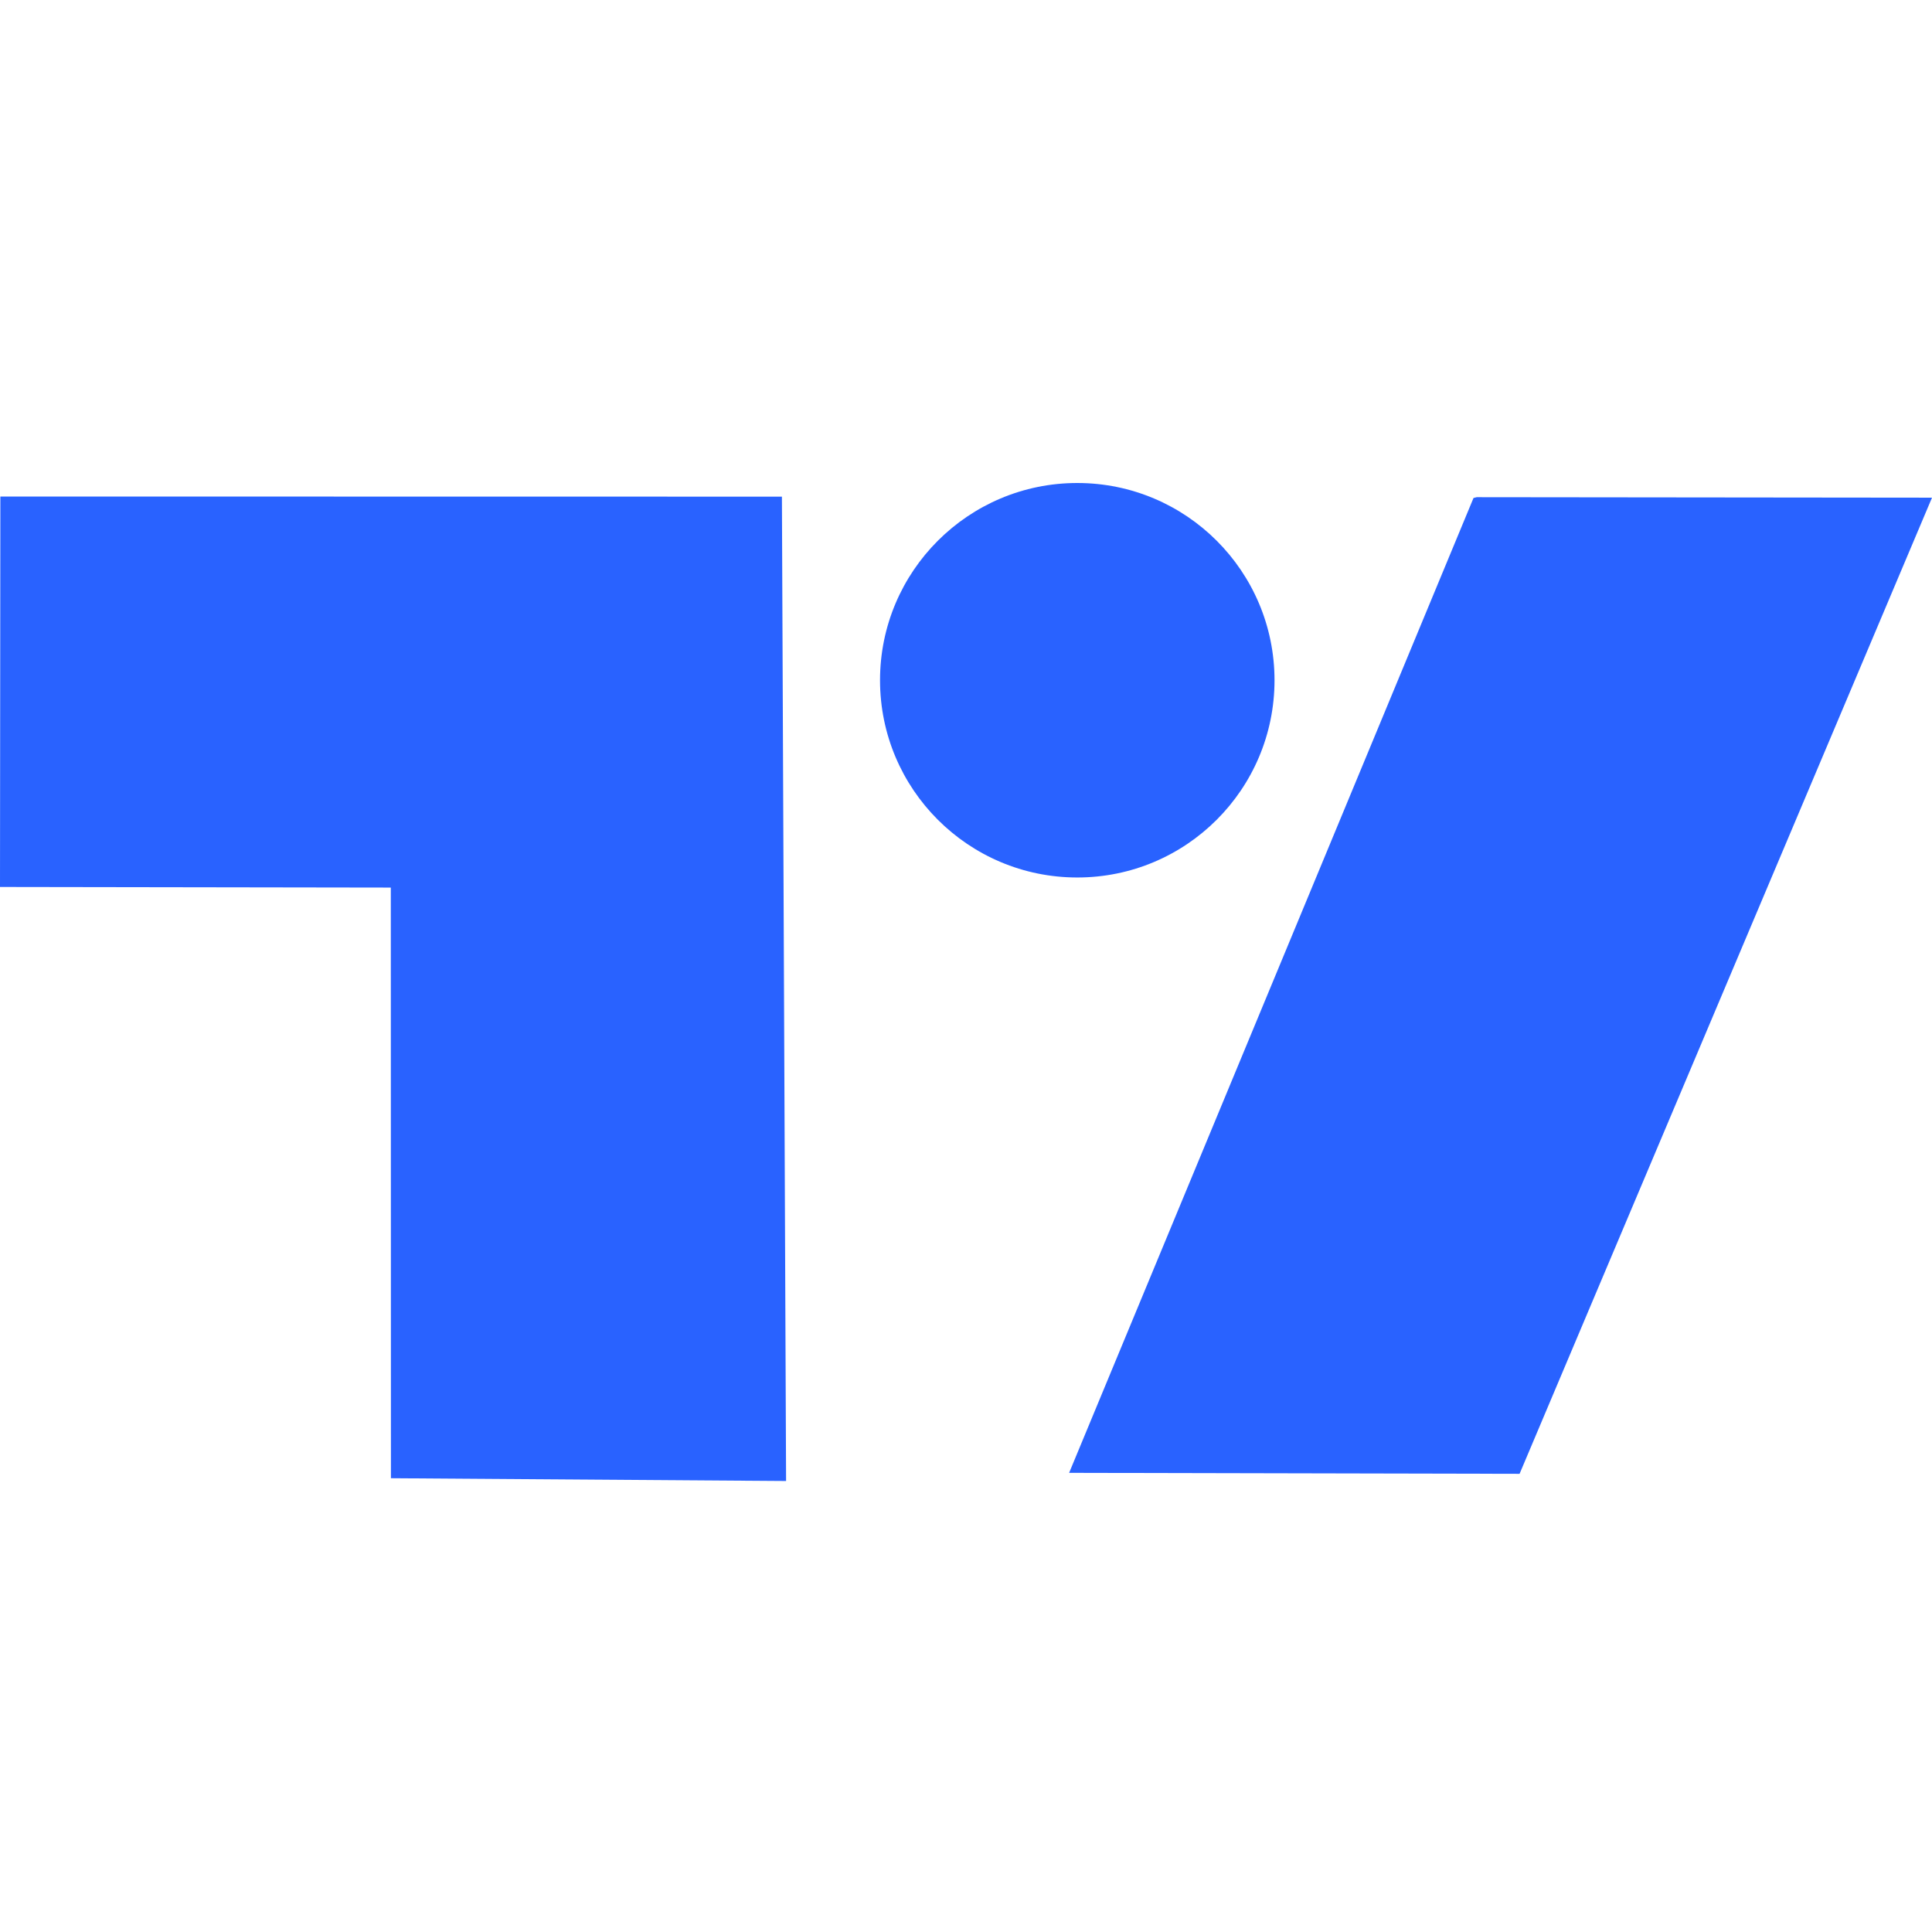
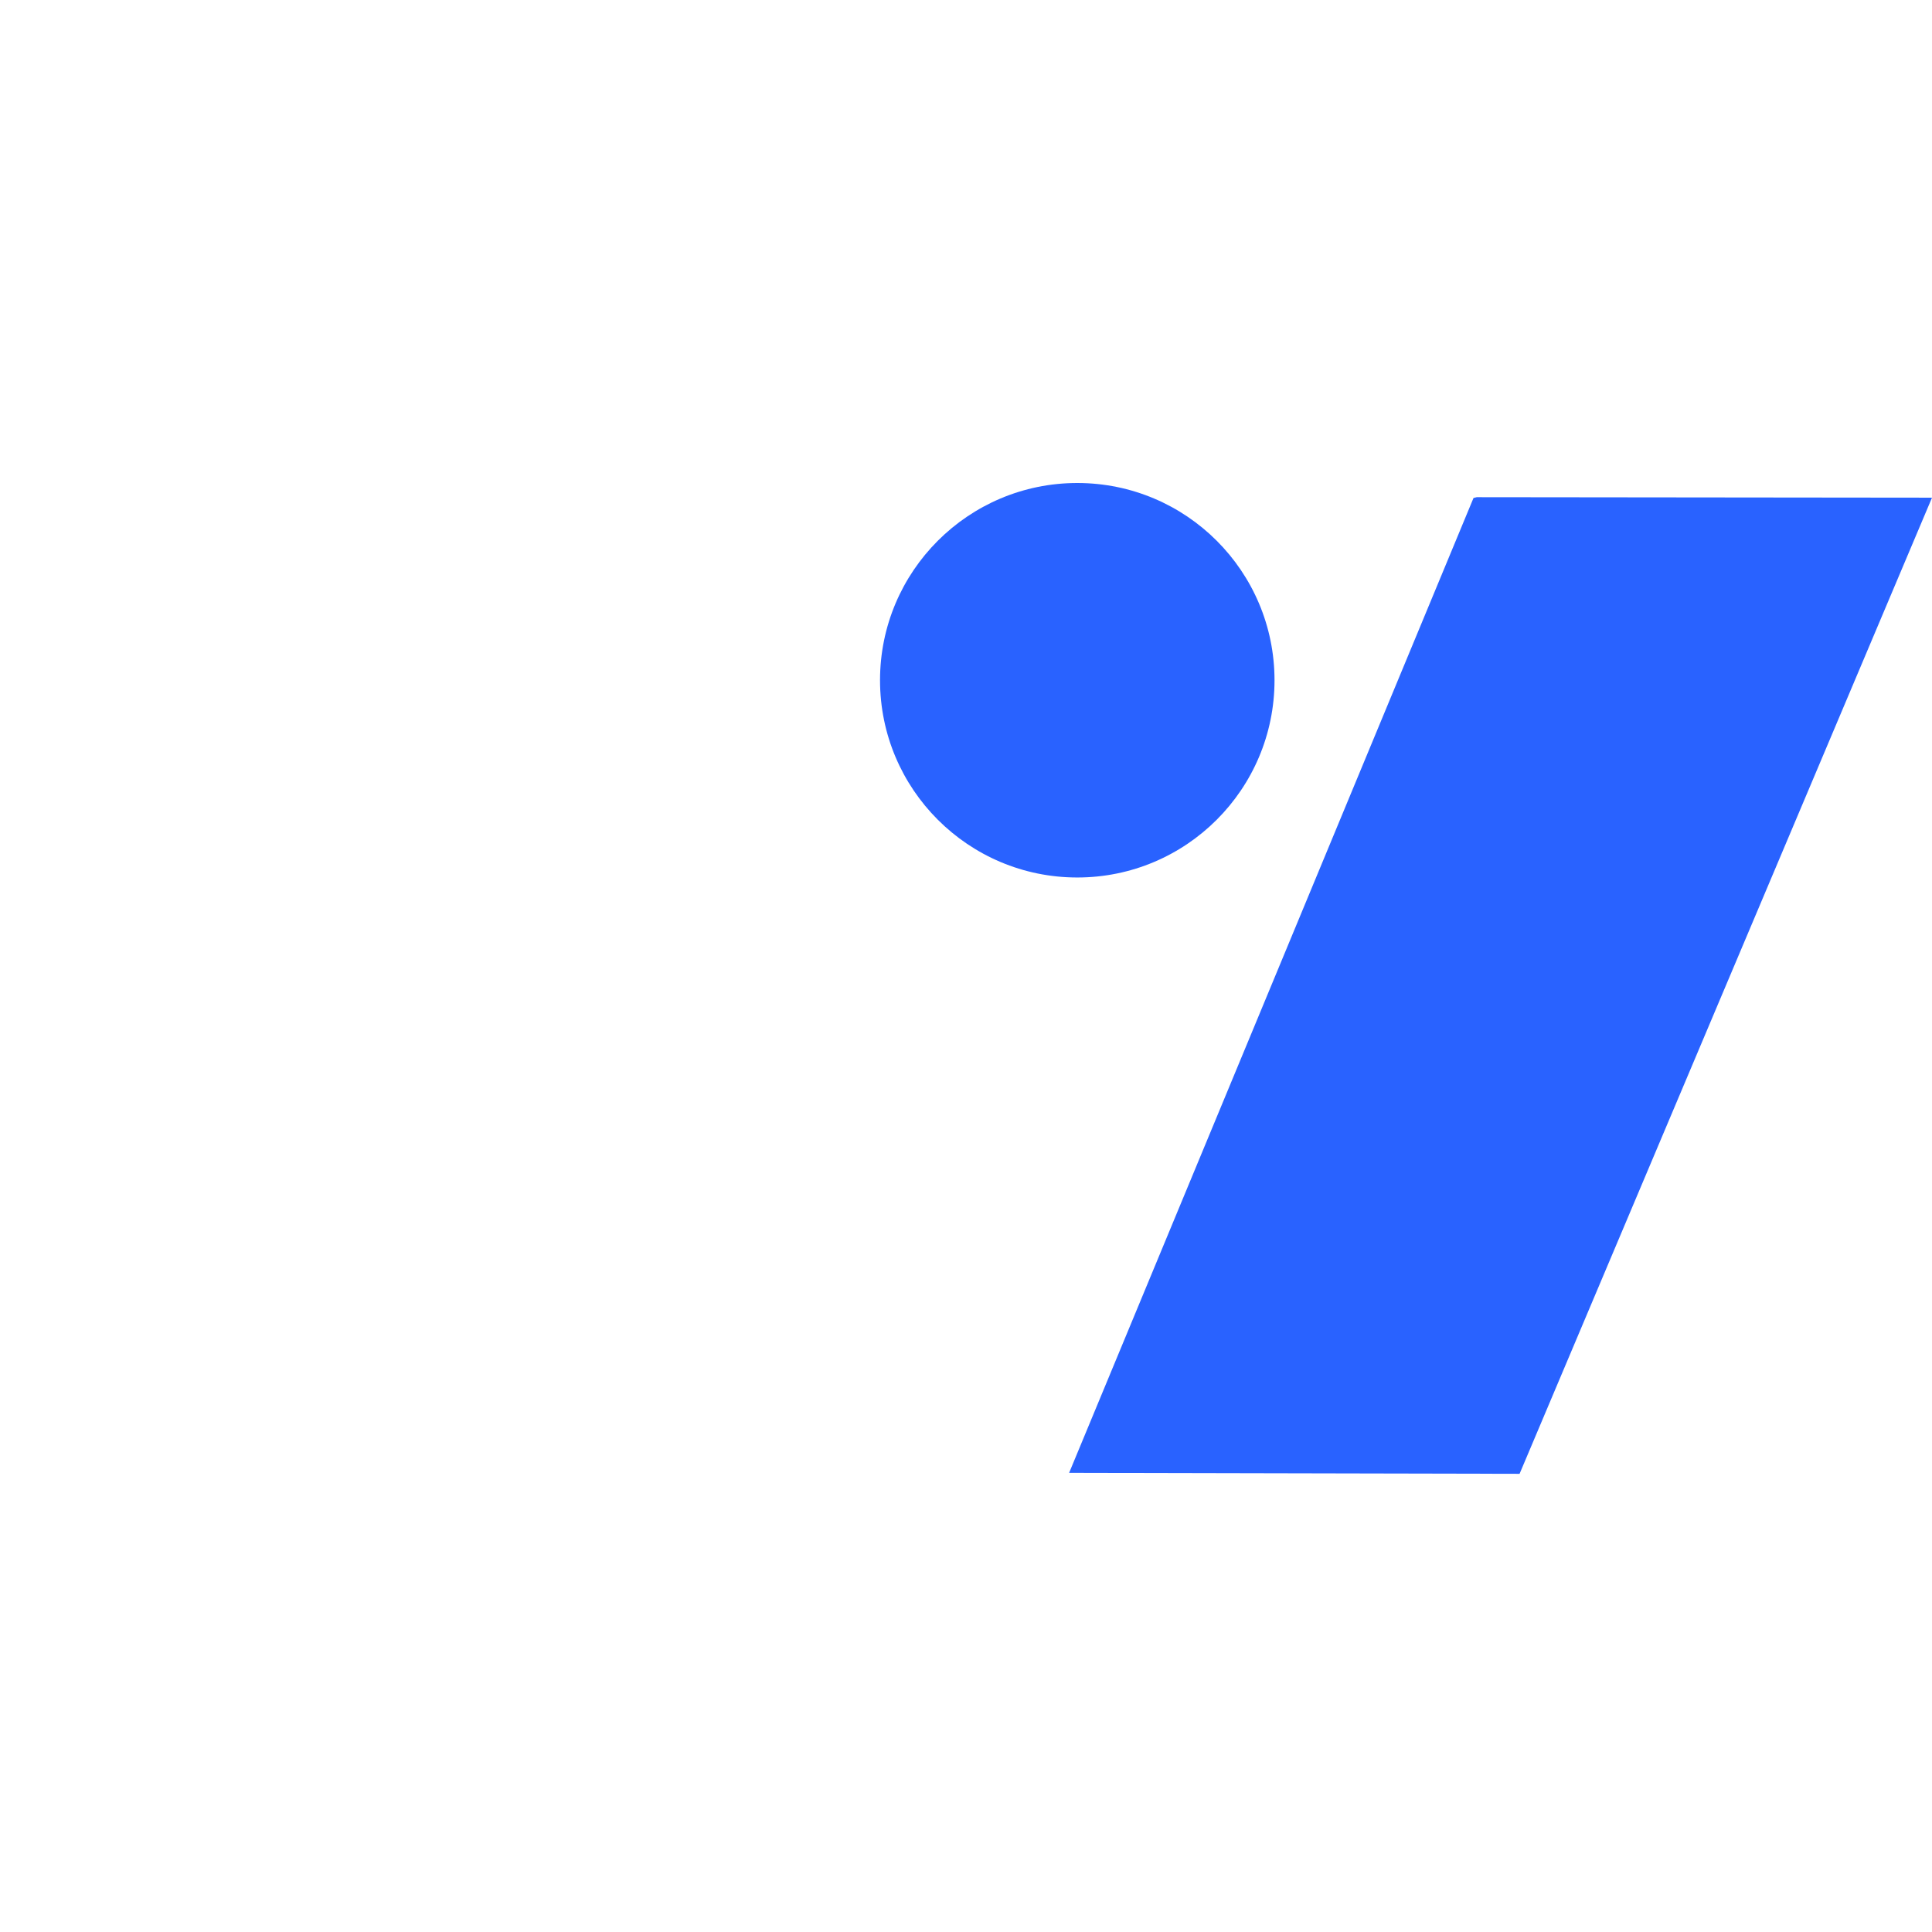
<svg xmlns="http://www.w3.org/2000/svg" width="32px" height="32px" viewBox="0 0 32 32" version="1.1">
  <title>tradingview</title>
  <g id="tradingview" stroke="none" stroke-width="1" fill="none" fill-rule="evenodd">
-     <polygon id="路径" fill="#2962FF" fill-rule="nonzero" points="0.006 8.224 12.951 8.226 13.02 24.53 6.475 24.484 6.473 14.701 0 14.691" />
    <circle id="椭圆形" fill="#2962FF" fill-rule="nonzero" cx="17.843" cy="11.267" r="3.267" />
    <polygon id="路径" fill="#2962FF" fill-rule="nonzero" points="24.459 8.235 32 8.243 25.169 24.411 17.708 24.395 24.406 8.248" />
  </g>
</svg>